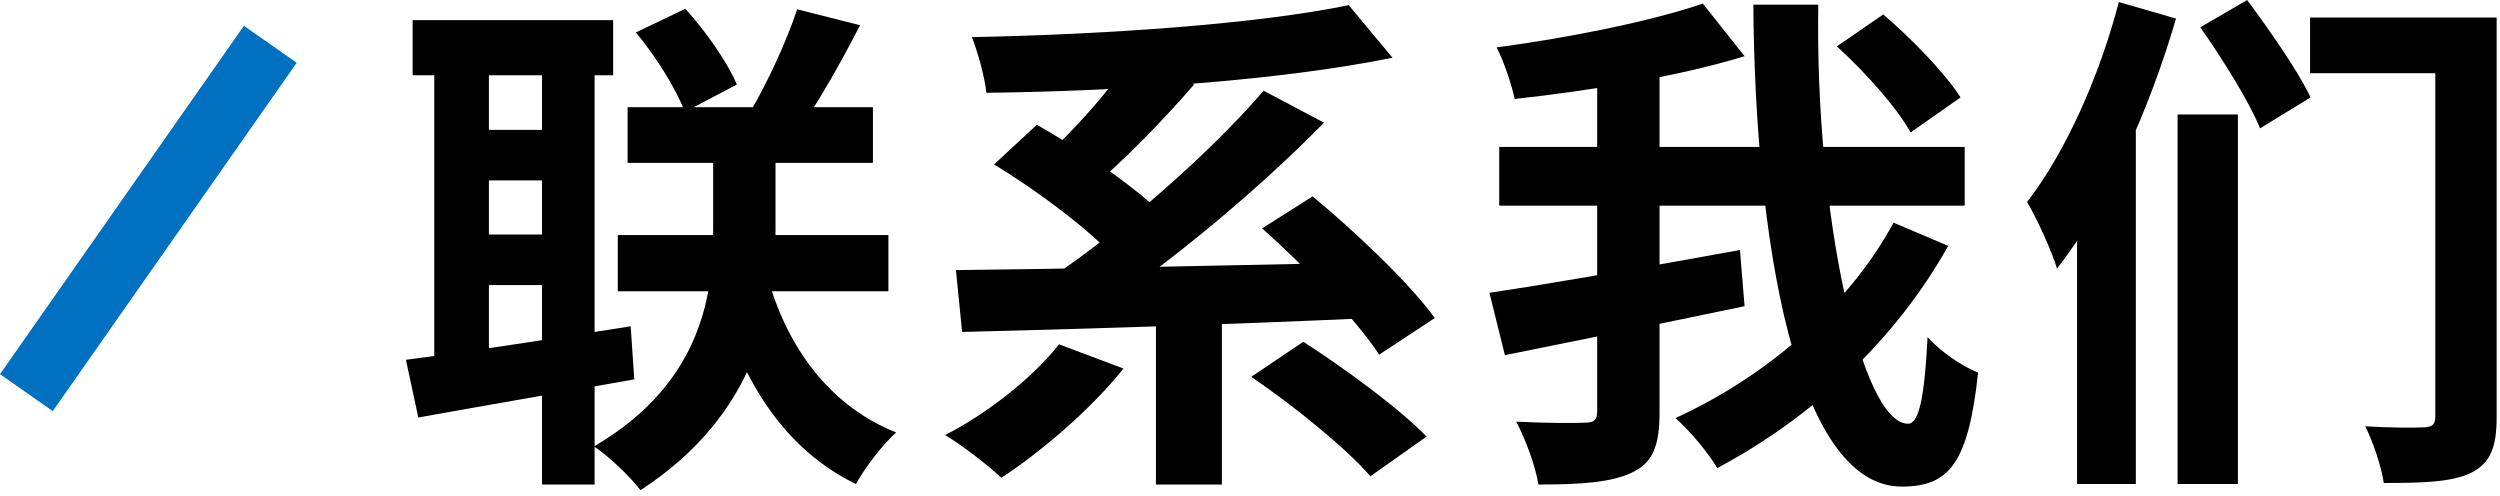
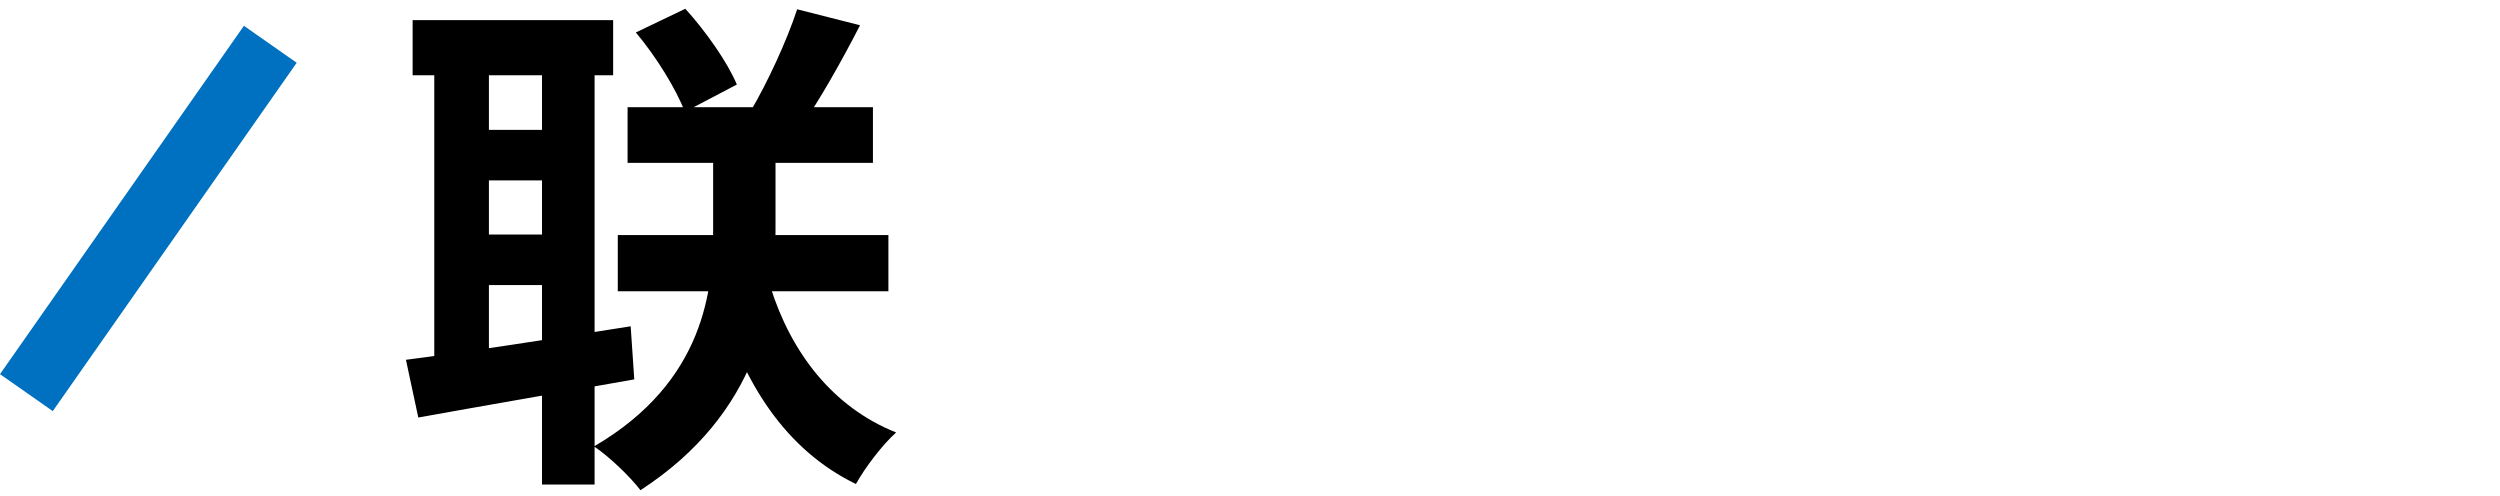
<svg xmlns="http://www.w3.org/2000/svg" width="388" height="77" viewBox="0 0 388 77" fill="none">
-   <path d="M358.52 2.72H381.56V11.36H358.52V2.72ZM377.96 2.72H387.48V64.72C387.48 69.44 386.52 71.84 383.56 73.36C380.6 74.8 376.28 74.96 369.96 74.96C369.64 72.56 368.28 68.48 367.08 66.16C370.76 66.4 375 66.4 376.28 66.32C377.56 66.24 377.96 65.84 377.96 64.56V2.72ZM341.48 4.24L348.76 0C352.2 4.64 356.68 11.04 358.6 15.12L350.76 19.92C349.08 15.76 344.92 9.12 341.48 4.24ZM337.96 17.76H347.32V75.12H337.96V17.76ZM328.84 0.32L337.72 2.88C333.64 16.88 326.92 32 319.24 41.68C318.6 39.36 316.12 33.84 314.6 31.36C320.52 23.68 325.8 12 328.84 0.32ZM322.36 22.4L331.16 13.52L331.48 13.68V75.12H322.36V22.4Z" fill="black" />
-   <path d="M285.08 7.2L292.28 2.24C296.68 6 301.88 11.36 304.28 15.12L296.52 20.56C294.44 16.72 289.4 11.12 285.08 7.2ZM232.68 22.8H304.92V31.92H232.68V22.8ZM231.16 45.44C240.84 44 256.04 41.36 270.04 38.8L270.76 47.52C257.8 50.24 243.88 53.04 233.56 55.12L231.16 45.44ZM247.88 9.92H257.56V64C257.56 69.2 256.52 71.84 253.24 73.36C250.04 74.88 245.32 75.2 238.76 75.2C238.36 72.48 236.76 68.16 235.32 65.44C239.88 65.68 244.52 65.68 245.96 65.6C247.4 65.6 247.88 65.2 247.88 63.84V9.92ZM264.28 0.56L270.76 8.72C260.36 11.92 246.68 14.08 235.08 15.36C234.6 13.12 233.4 9.52 232.28 7.36C243.56 5.84 256.04 3.36 264.28 0.56ZM272.12 0.72H282.2C281.64 32.96 288.84 65.76 296.12 65.76C297.8 65.76 298.68 61.84 299.16 52.32C301.16 54.56 304.44 56.8 307 57.84C305.48 72 302.44 75.52 295.16 75.52C278.6 75.52 272.36 36.64 272.12 0.72ZM293.88 34.56L302.36 38.16C294.04 53.04 281 64.96 266.52 72.64C265.08 70.24 262.44 67.04 260.04 64.88C273.72 58.64 286.76 47.76 293.88 34.56Z" fill="black" />
-   <path d="M164.36 53.44L174.36 57.2C169.4 63.44 161.64 70.08 155.4 74.16C153.4 72.24 149.24 69.04 146.68 67.52C153.24 64.16 160.28 58.64 164.36 53.44ZM194.2 58.48L202.28 53.04C208.6 57.12 217.16 63.36 221.4 67.76L212.68 73.92C209 69.6 200.76 62.96 194.2 58.48ZM154.28 25.52L160.92 19.36C167.56 23.12 176.44 29.12 180.76 33.6L173.56 40.56C169.64 36.08 161.16 29.68 154.28 25.52ZM195.88 35.44L203.72 30.48C210.28 35.92 218.68 43.84 222.68 49.36L214.04 55.04C210.52 49.6 202.44 41.28 195.88 35.44ZM179.4 46.32H189.64V75.2H179.4V46.32ZM148.36 41.92C164.6 41.76 190.2 41.2 213.24 40.72L212.76 49.36C190.04 50.4 165.64 51.12 149.32 51.52L148.36 41.92ZM196.12 14.08L205.48 19.04C195.08 29.68 181.24 41.04 170.44 48.24L162.84 43.28C173.8 36 187.64 23.92 196.12 14.08ZM175.88 8.56L185.32 13.12C180.28 18.96 174.12 25.2 169.4 29.12L161.56 24.88C166.28 20.72 172.36 13.92 175.88 8.56ZM209.32 0.8L216.12 8.96C198.36 12.56 173.88 14.16 153.08 14.4C152.84 11.92 151.72 8 150.84 5.76C171.48 5.36 195 3.76 209.32 0.8Z" fill="black" />
  <path d="M97.4 16.64H135.48V25.28H97.4V16.64ZM95.88 36.48H137.88V45.2H95.88V36.48ZM110.68 24H120.36V35.76C120.36 47.36 117.88 64.08 99.4 76.08C97.88 74.08 94.68 70.96 92.2 69.28C109.48 59.2 110.68 44.72 110.68 35.68V24ZM119.56 44.48C122.76 54.72 129.24 63.2 139.08 67.12C137 68.96 134.2 72.64 132.84 75.12C121.96 69.84 115.32 59.52 111.48 46.32L119.56 44.48ZM123.72 1.44L133.48 3.92C130.52 9.68 127.16 15.6 124.36 19.6L116.52 17.2C119.08 12.88 122.12 6.32 123.72 1.44ZM98.68 5.04L106.36 1.36C109.56 4.88 112.92 9.68 114.36 13.12L106.28 17.36C105 13.92 101.8 8.72 98.68 5.04ZM64.04 3.12H95.16V11.68H64.04V3.12ZM72.68 20.16H87.08V28H72.68V20.16ZM72.68 36.4H87.08V44.24H72.68V36.4ZM67.4 7.68H75.88V57.92H67.4V7.68ZM84.12 7.6H92.28V75.2H84.12V7.6ZM63 55.84C71.8 54.72 85.32 52.64 97.88 50.64L98.44 58.88C86.76 60.96 74.2 63.12 64.92 64.8L63 55.84Z" fill="black" />
  <rect x="8.191" y="63.805" width="10" height="66" transform="rotate(-145 8.191 63.805)" fill="#0070C0" />
</svg>